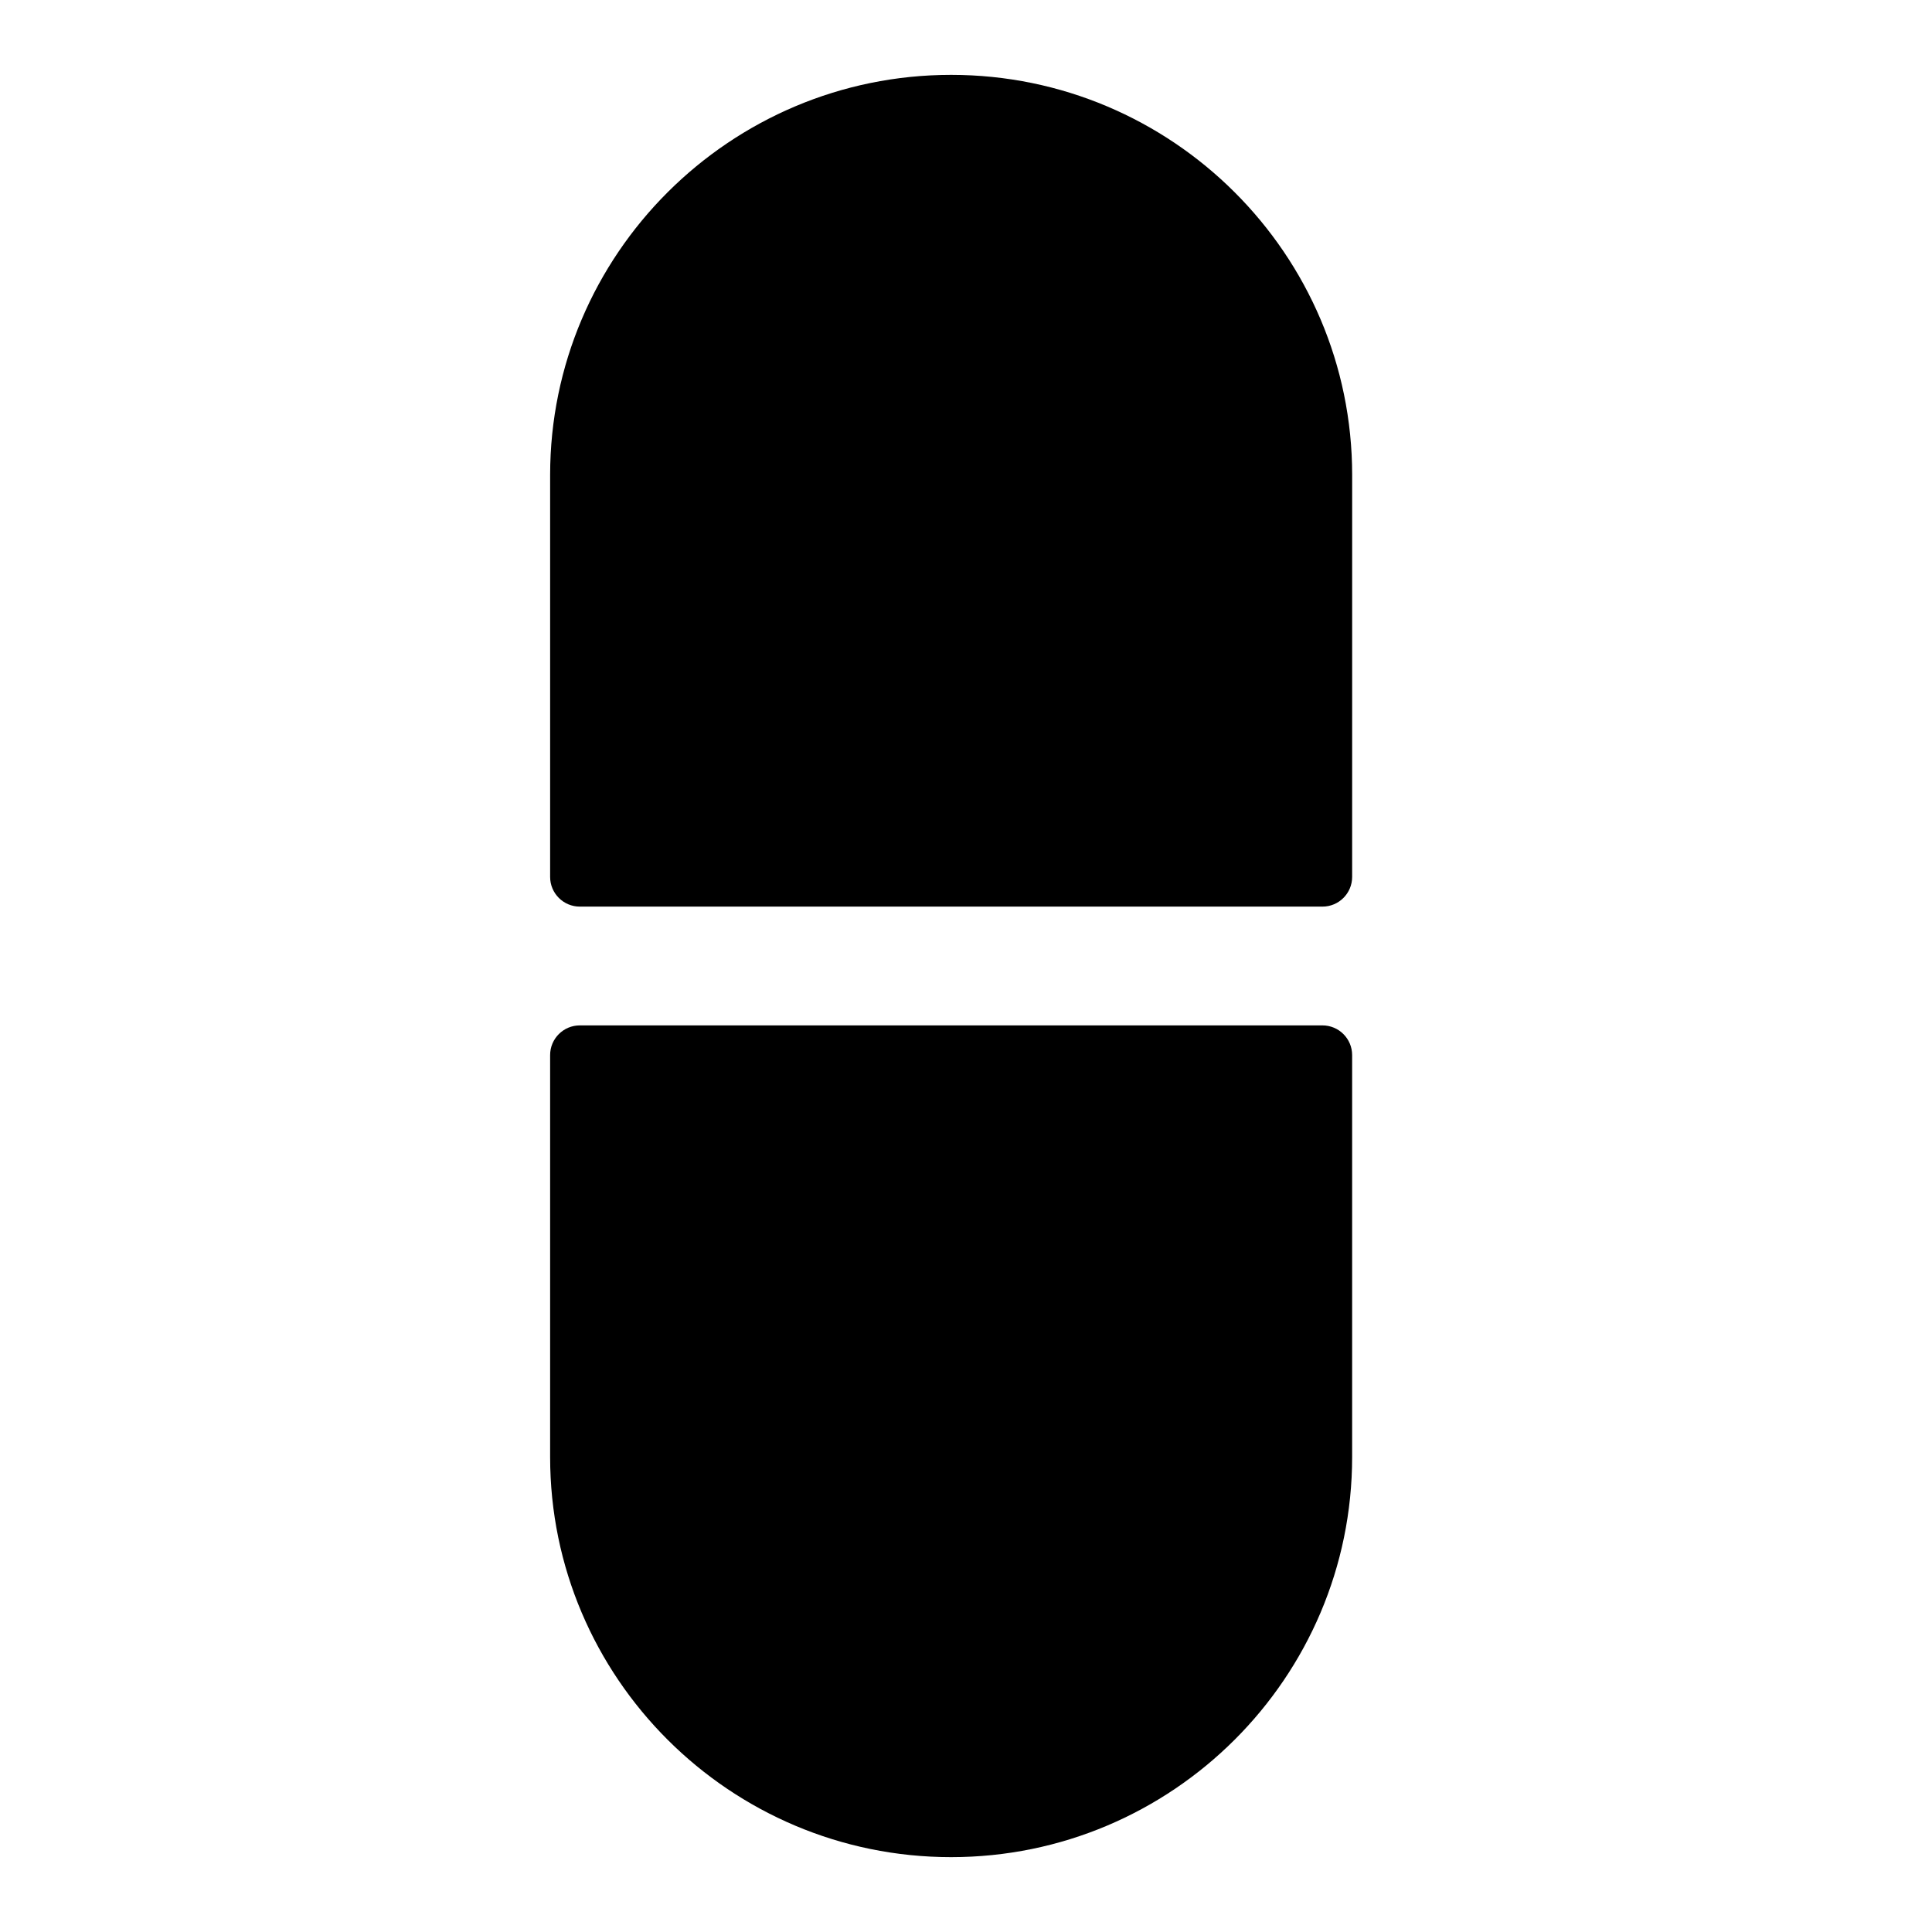
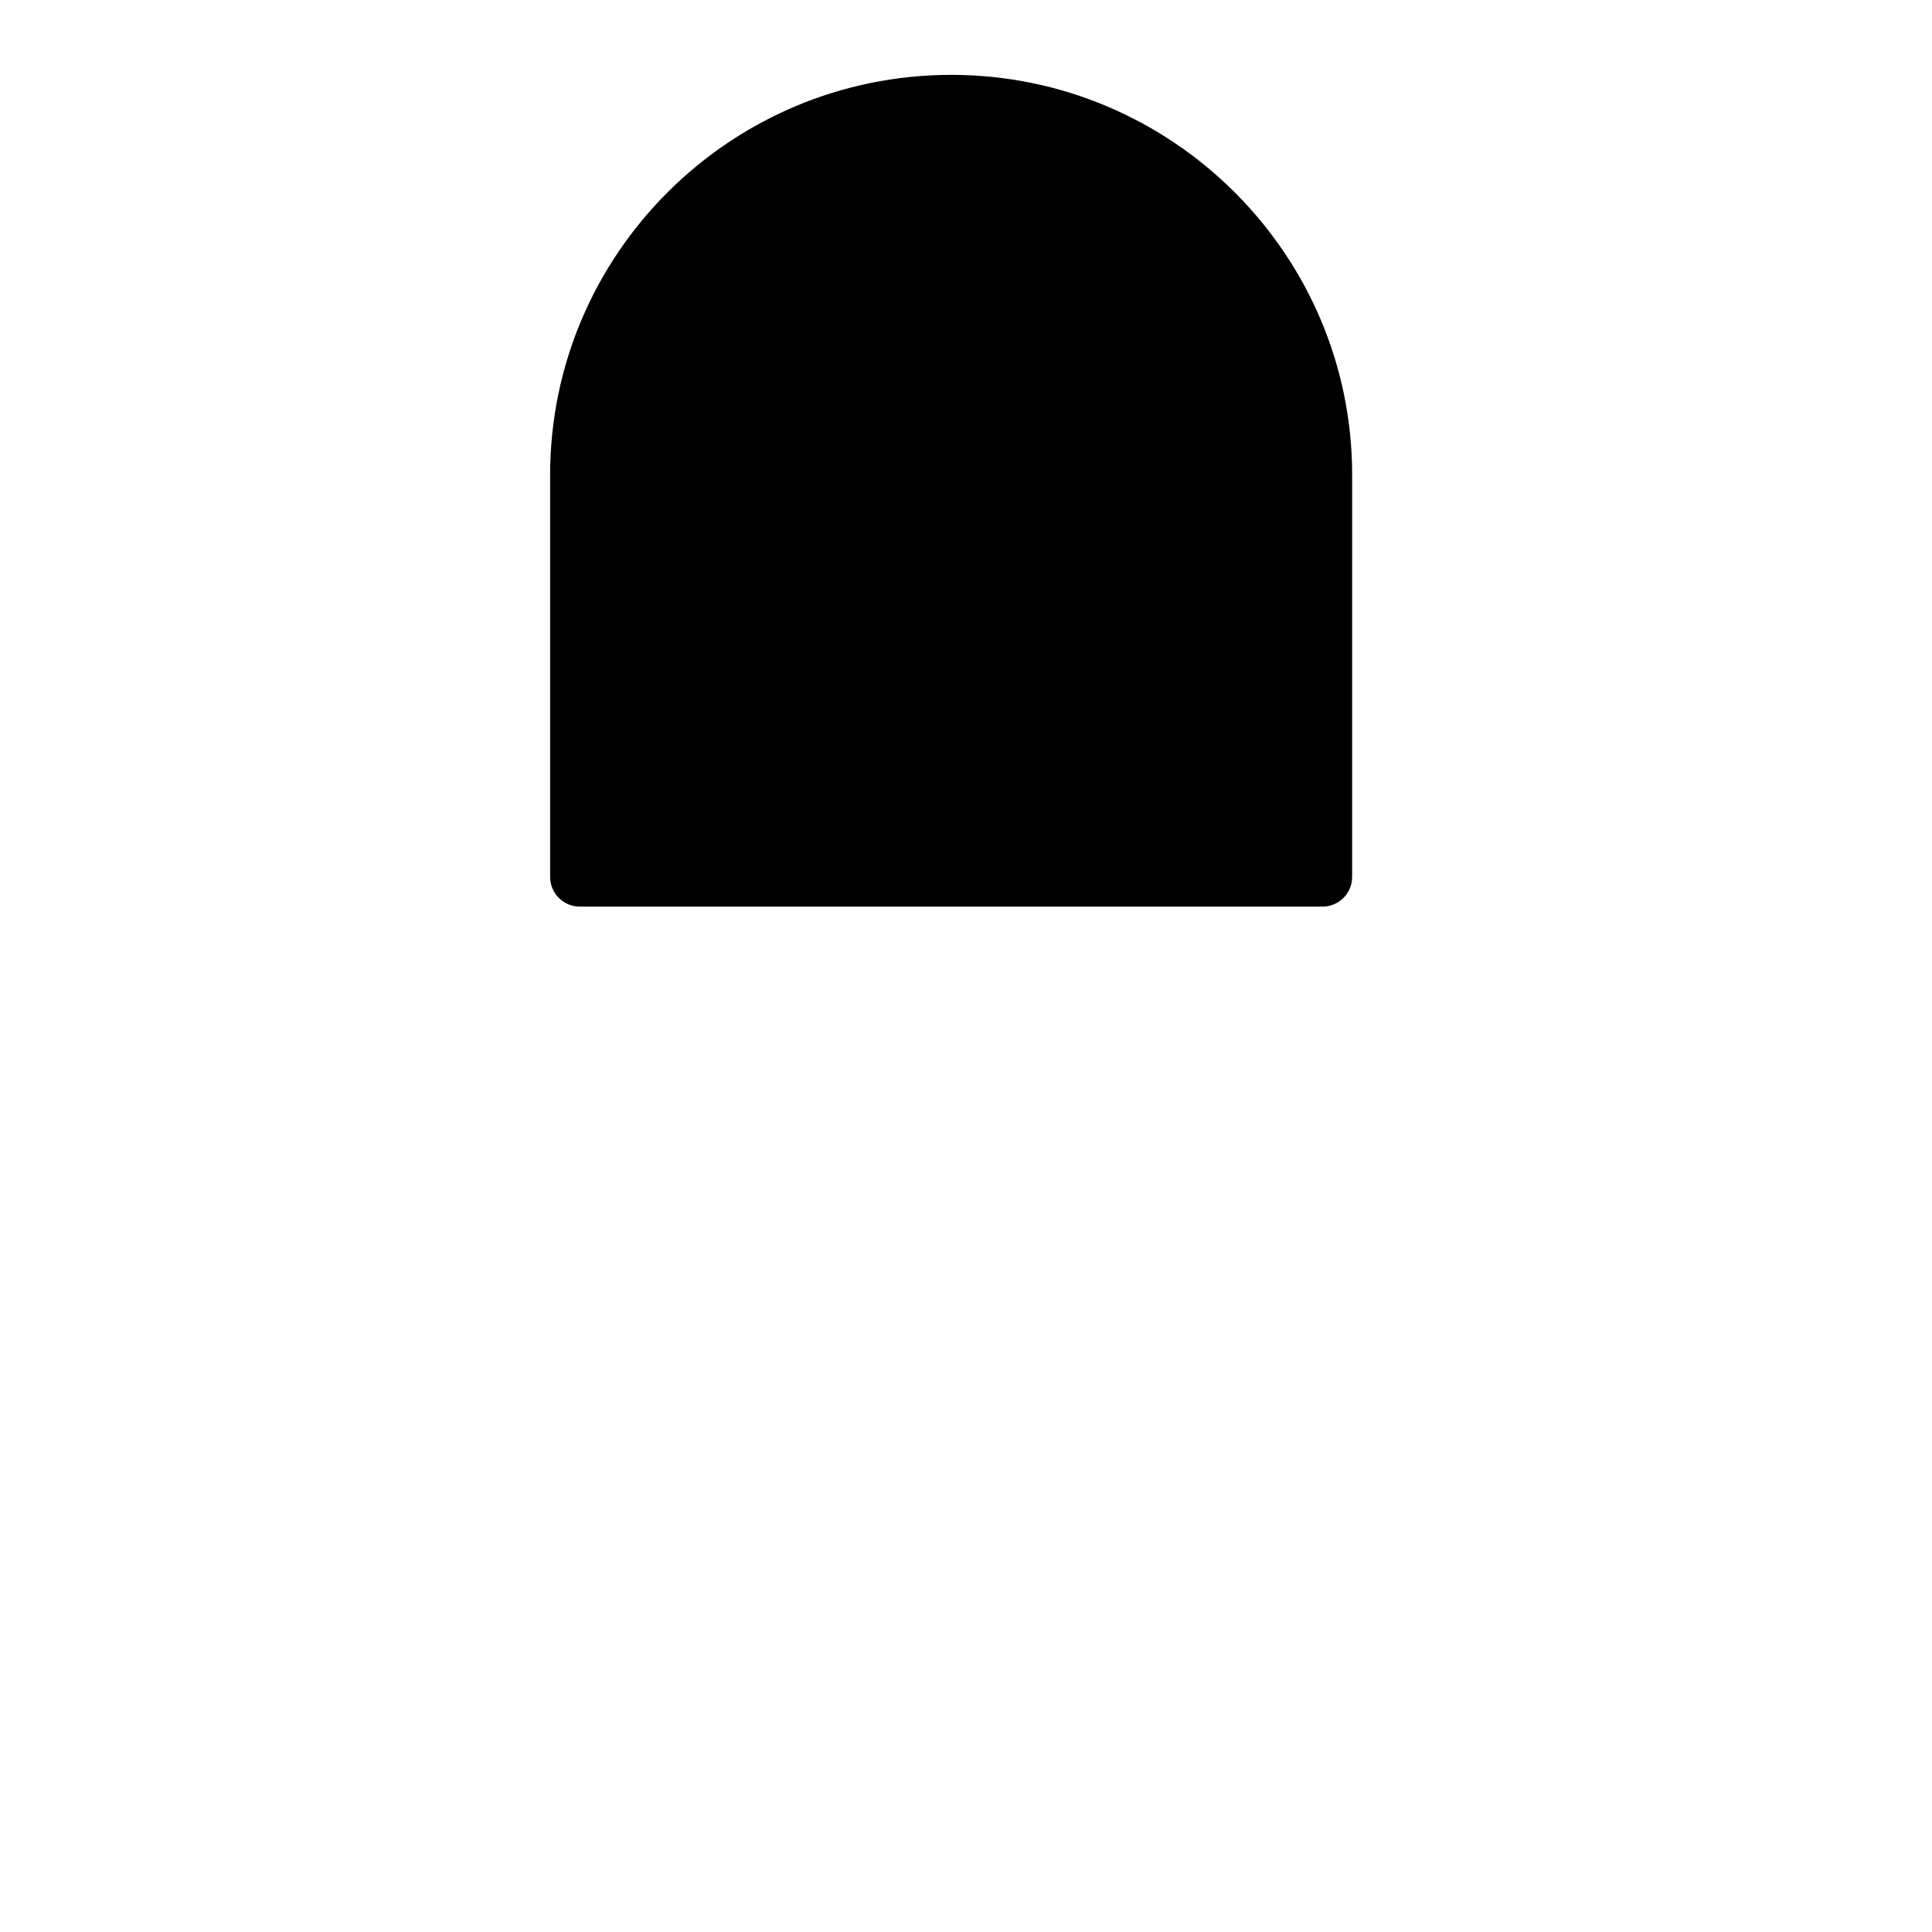
<svg xmlns="http://www.w3.org/2000/svg" fill="#000000" width="800px" height="800px" version="1.1" viewBox="144 144 512 512">
  <g>
    <path d="m396.06 163.84c-58.598 0-106.27 47.566-106.27 106.04v106.51c0 4.344 3.519 7.871 7.871 7.871h196.8c4.352 0 7.871-3.527 7.871-7.871l0.004-106.51c0-58.473-47.676-106.04-106.27-106.04z" />
-     <path d="m494.46 415.74h-196.8c-4.352 0-7.871 3.527-7.871 7.871v106.51c-0.004 58.477 47.672 106.04 106.27 106.04s106.27-47.562 106.27-106.04v-106.51c0-4.344-3.519-7.871-7.875-7.871z" />
  </g>
</svg>